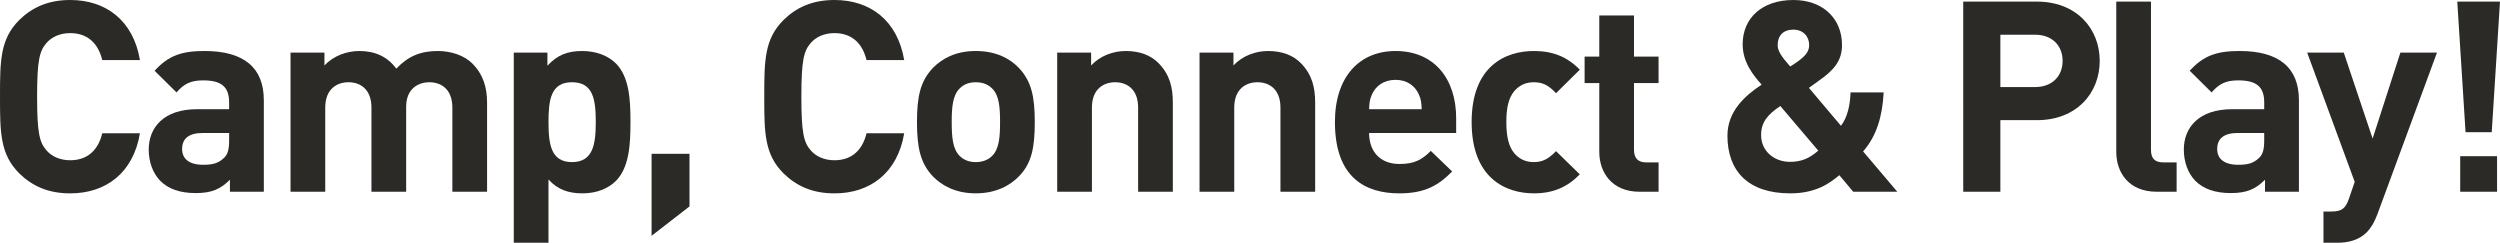
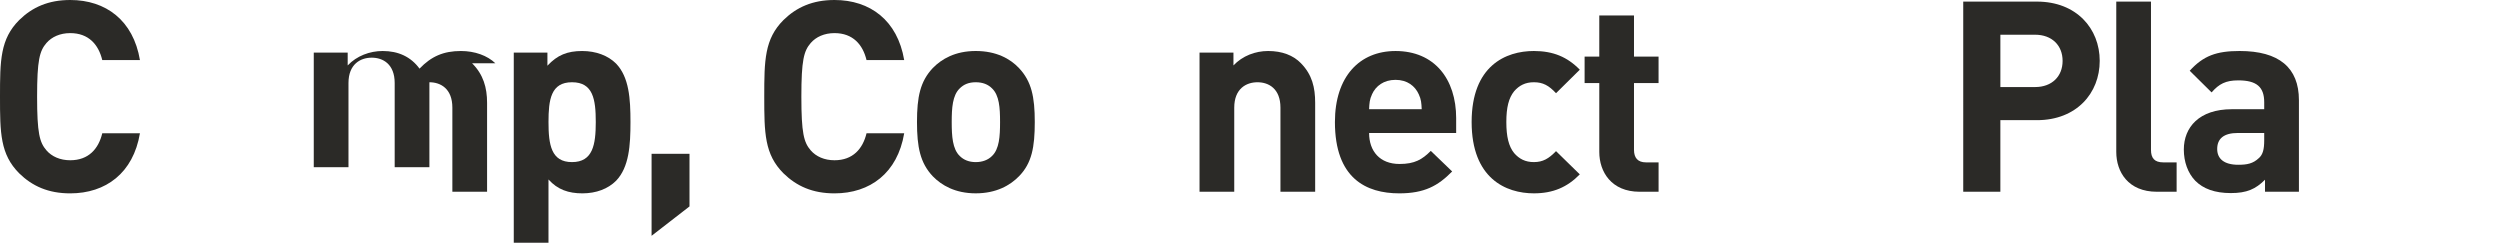
<svg xmlns="http://www.w3.org/2000/svg" id="_レイヤー_1" data-name="レイヤー 1" viewBox="0 0 1825.57 177.26">
  <defs>
    <style>
      .cls-1 {
        fill: #2b2a27;
      }
    </style>
  </defs>
  <path class="cls-1" d="M102.18,43.88h-27.5c-2.73-11.31-9.95-19.7-23.4-19.7-7.41,0-13.46,2.73-17.36,7.22-5.07,5.85-6.83,12.68-6.83,39.2s1.76,33.35,6.83,39.2c3.9,4.49,9.95,7.22,17.36,7.22,13.46,0,20.67-8.39,23.4-19.7h27.5c-4.88,29.06-24.96,43.88-50.9,43.88-15.99,0-27.69-5.27-37.25-14.63C.19,112.71,0,97.11,0,70.59S.19,28.47,14.04,14.63C23.6,5.27,35.3,0,51.29,0c25.94,0,46.02,14.82,50.9,43.88Z" />
-   <path class="cls-1" d="M192.66,73.13v66.89h-24.77v-8.78c-6.83,6.83-13.26,9.75-24.96,9.75s-20.09-3.12-25.94-8.97c-5.46-5.66-8.39-13.85-8.39-22.82,0-16.19,11.12-29.45,35.1-29.45h23.6v-5.07c0-11.12-5.46-15.99-18.92-15.99-9.17,0-14.04,2.54-19.5,8.78l-15.99-15.8c9.95-10.92,19.5-14.43,36.47-14.43,28.67,0,43.29,12.09,43.29,35.88ZM148.01,97.11c-10.14,0-15.02,4.1-15.02,11.7,0,7.02,4.88,11.51,15.41,11.51,6.24,0,10.73-.78,15.02-4.88,2.93-2.54,3.9-6.44,3.9-12.87v-5.46h-19.31Z" />
-   <path class="cls-1" d="M344.76,46.22c8.19,8.19,10.92,17.75,10.92,28.86v64.94h-25.35v-61.43c0-13.85-8.58-18.53-16.77-18.53s-16.97,4.68-16.97,17.94v62.01h-25.35v-61.43c0-13.85-8.58-18.53-16.77-18.53s-16.97,4.68-16.97,18.53v61.43h-25.35V38.42h24.77v9.36c6.63-7.02,16.19-10.53,25.55-10.53,11.31,0,20.48,4.1,26.91,12.87,8.58-8.97,17.55-12.87,30.23-12.87,10.14,0,19.31,3.32,25.16,8.97Z" />
+   <path class="cls-1" d="M344.76,46.22c8.19,8.19,10.92,17.75,10.92,28.86v64.94h-25.35v-61.43c0-13.85-8.58-18.53-16.77-18.53v62.01h-25.35v-61.43c0-13.85-8.58-18.53-16.77-18.53s-16.97,4.68-16.97,18.53v61.43h-25.35V38.42h24.77v9.36c6.63-7.02,16.19-10.53,25.55-10.53,11.31,0,20.48,4.1,26.91,12.87,8.58-8.97,17.55-12.87,30.23-12.87,10.14,0,19.31,3.32,25.16,8.97Z" />
  <path class="cls-1" d="M449.86,46.41c9.56,9.95,10.53,25.74,10.53,42.71s-.98,32.96-10.53,42.9c-5.85,5.85-14.43,9.17-24.57,9.17s-18.14-2.73-24.77-10.14v46.22h-25.35V38.42h24.57v9.56c7.22-7.8,14.63-10.73,25.35-10.73,10.14,0,18.92,3.32,24.77,9.17ZM400.53,89.12c0,16.58,1.95,29.25,17.16,29.25s17.36-12.68,17.36-29.25-1.95-29.06-17.36-29.06-17.16,12.68-17.16,29.06Z" />
  <path class="cls-1" d="M503.49,150.74l-27.69,21.45v-59.87h27.69v38.42Z" />
  <path class="cls-1" d="M660.27,43.88h-27.5c-2.73-11.31-9.95-19.7-23.4-19.7-7.41,0-13.46,2.73-17.36,7.22-5.07,5.85-6.83,12.68-6.83,39.2s1.76,33.35,6.83,39.2c3.9,4.49,9.95,7.22,17.36,7.22,13.46,0,20.67-8.39,23.4-19.7h27.5c-4.88,29.06-24.96,43.88-50.9,43.88-15.99,0-27.69-5.27-37.25-14.63-13.85-13.85-14.04-29.45-14.04-55.97s.19-42.12,14.04-55.97c9.56-9.36,21.26-14.63,37.25-14.63,25.94,0,46.02,14.82,50.9,43.88Z" />
  <path class="cls-1" d="M744.11,128.7c-6.44,6.63-16.58,12.48-31.59,12.48s-24.96-5.85-31.4-12.48c-9.17-9.75-11.51-21.26-11.51-39.59s2.34-29.64,11.51-39.39c6.44-6.63,16.38-12.48,31.4-12.48s25.16,5.66,31.59,12.48c9.17,9.75,11.51,21.06,11.51,39.39s-2.15,30.03-11.51,39.59ZM724.42,64.55c-2.92-2.93-6.83-4.49-11.9-4.49s-8.78,1.56-11.7,4.49c-5.27,5.07-5.85,14.24-5.85,24.57s.58,19.7,5.85,24.77c2.93,2.92,6.83,4.48,11.7,4.48s8.97-1.56,11.9-4.48c5.27-5.07,5.85-14.24,5.85-24.77s-.58-19.5-5.85-24.57Z" />
-   <path class="cls-1" d="M846.1,46.22c8.19,8.39,10.34,17.75,10.34,28.86v64.94h-25.35v-61.43c0-13.85-8.58-18.53-16.77-18.53s-16.97,4.68-16.97,18.53v61.43h-25.35V38.42h24.77v9.36c6.63-7.02,15.99-10.53,25.35-10.53,10.14,0,18.33,3.12,23.99,8.97Z" />
  <path class="cls-1" d="M950.03,46.22c8.19,8.39,10.34,17.75,10.34,28.86v64.94h-25.35v-61.43c0-13.85-8.58-18.53-16.77-18.53s-16.97,4.68-16.97,18.53v61.43h-25.35V38.42h24.77v9.36c6.63-7.02,15.99-10.53,25.35-10.53,10.14,0,18.33,3.12,23.99,8.97Z" />
  <path class="cls-1" d="M1063.33,86.39v10.73h-63.57c0,13.26,7.8,22.62,22.23,22.62,11.12,0,16.58-3.31,22.82-9.56l15.6,15.02c-10.34,10.53-20.28,15.99-38.61,15.99-24.18,0-47-10.92-47-52.07,0-33.15,17.94-51.87,44.27-51.87,28.28,0,44.27,20.28,44.27,49.14ZM1001.9,68.84c-1.76,3.71-1.95,6.44-2.15,10.92h38.42c-.2-4.49-.39-7.22-2.15-10.92-2.73-6.05-8.39-10.53-16.97-10.53s-14.43,4.48-17.16,10.53Z" />
  <path class="cls-1" d="M1153.61,50.9l-17.36,17.16c-5.26-5.66-9.55-8-16.19-8-6.24,0-10.73,2.34-14.43,6.63-3.9,4.88-5.66,11.7-5.66,22.43s1.75,17.75,5.66,22.62c3.71,4.29,8.19,6.63,14.43,6.63,6.63,0,10.92-2.54,16.19-8l17.36,16.97c-9.17,9.36-19.5,13.85-33.54,13.85-20.48,0-45.44-10.92-45.44-52.07s24.96-51.87,45.44-51.87c14.04,0,24.38,4.29,33.54,13.65Z" />
  <path class="cls-1" d="M1193.19,41.34h17.94v19.31h-17.94v48.75c0,5.85,2.73,9.17,8.78,9.17h9.17v21.45h-13.85c-20.67,0-29.45-14.63-29.45-29.06v-50.31h-10.72v-19.31h10.72V11.31h25.35v30.03Z" />
-   <path class="cls-1" d="M1345.1,32.76c0,11.9-6.24,18.72-17.16,26.33l-7.02,5.07,23.4,27.69c4.68-6.04,6.63-14.63,7.02-24.38h24.18c-.97,17.75-5.26,31.98-15.02,43.1l24.96,29.45h-32.18l-10.14-12.09c-6.83,5.66-16.77,13.26-35.88,13.26-30.62,0-45.83-16.19-45.83-42.12,0-17.55,12.48-29.06,24.96-37.25-5.66-6.44-13.85-15.99-13.85-29.45,0-18.92,13.85-32.37,37.05-32.37,21.84,0,35.49,13.85,35.49,32.76ZM1300.05,77.42c-8.97,6.04-14.04,11.51-14.04,21.26,0,11.51,9.36,19.5,21.06,19.5,8.38,0,14.24-2.54,20.67-8.19l-27.69-32.57ZM1298.1,32.96c0,4.29,2.93,8.58,9.17,15.6,10.72-6.63,13.84-10.53,13.84-15.6,0-6.44-4.49-11.31-11.5-11.31-7.8,0-11.51,4.68-11.51,11.31Z" />
  <path class="cls-1" d="M1487.44,1.17c28.86,0,45.83,19.7,45.83,43.29s-16.96,43.29-45.83,43.29h-26.72v52.26h-27.11V1.17h53.82ZM1460.73,25.35v38.22h25.35c12.29,0,20.09-7.8,20.09-19.11s-7.8-19.11-20.09-19.11h-25.35Z" />
  <path class="cls-1" d="M1570.71,109.4c0,6.05,2.54,9.17,8.97,9.17h9.75v21.45h-14.43c-20.87,0-29.64-14.43-29.64-29.06V1.17h25.35v108.23Z" />
  <path class="cls-1" d="M1678.74,73.13v66.89h-24.77v-8.78c-6.83,6.83-13.26,9.75-24.96,9.75s-20.09-3.12-25.94-8.97c-5.46-5.66-8.38-13.85-8.38-22.82,0-16.19,11.12-29.45,35.1-29.45h23.6v-5.07c0-11.12-5.46-15.99-18.92-15.99-9.17,0-14.04,2.54-19.5,8.78l-15.99-15.8c9.95-10.92,19.5-14.43,36.47-14.43,28.67,0,43.29,12.09,43.29,35.88ZM1634.08,97.11c-10.14,0-15.02,4.1-15.02,11.7,0,7.02,4.88,11.51,15.41,11.51,6.24,0,10.73-.78,15.02-4.88,2.92-2.54,3.9-6.44,3.9-12.87v-5.46h-19.31Z" />
-   <path class="cls-1" d="M1736.06,156.4c-2.15,5.85-4.68,9.95-7.61,13.07-5.85,5.85-13.46,7.8-21.84,7.8h-9.95v-22.82h5.85c7.22,0,10.14-1.95,12.68-9.17l4.29-12.48-34.71-94.38h26.72l21.06,62.79,20.28-62.79h26.72l-43.49,117.98Z" />
-   <path class="cls-1" d="M1819.52,96.53h-19.11l-6.04-95.36h31.2l-6.04,95.36ZM1823.42,140.02h-26.91v-25.94h26.91v25.94Z" />
</svg>